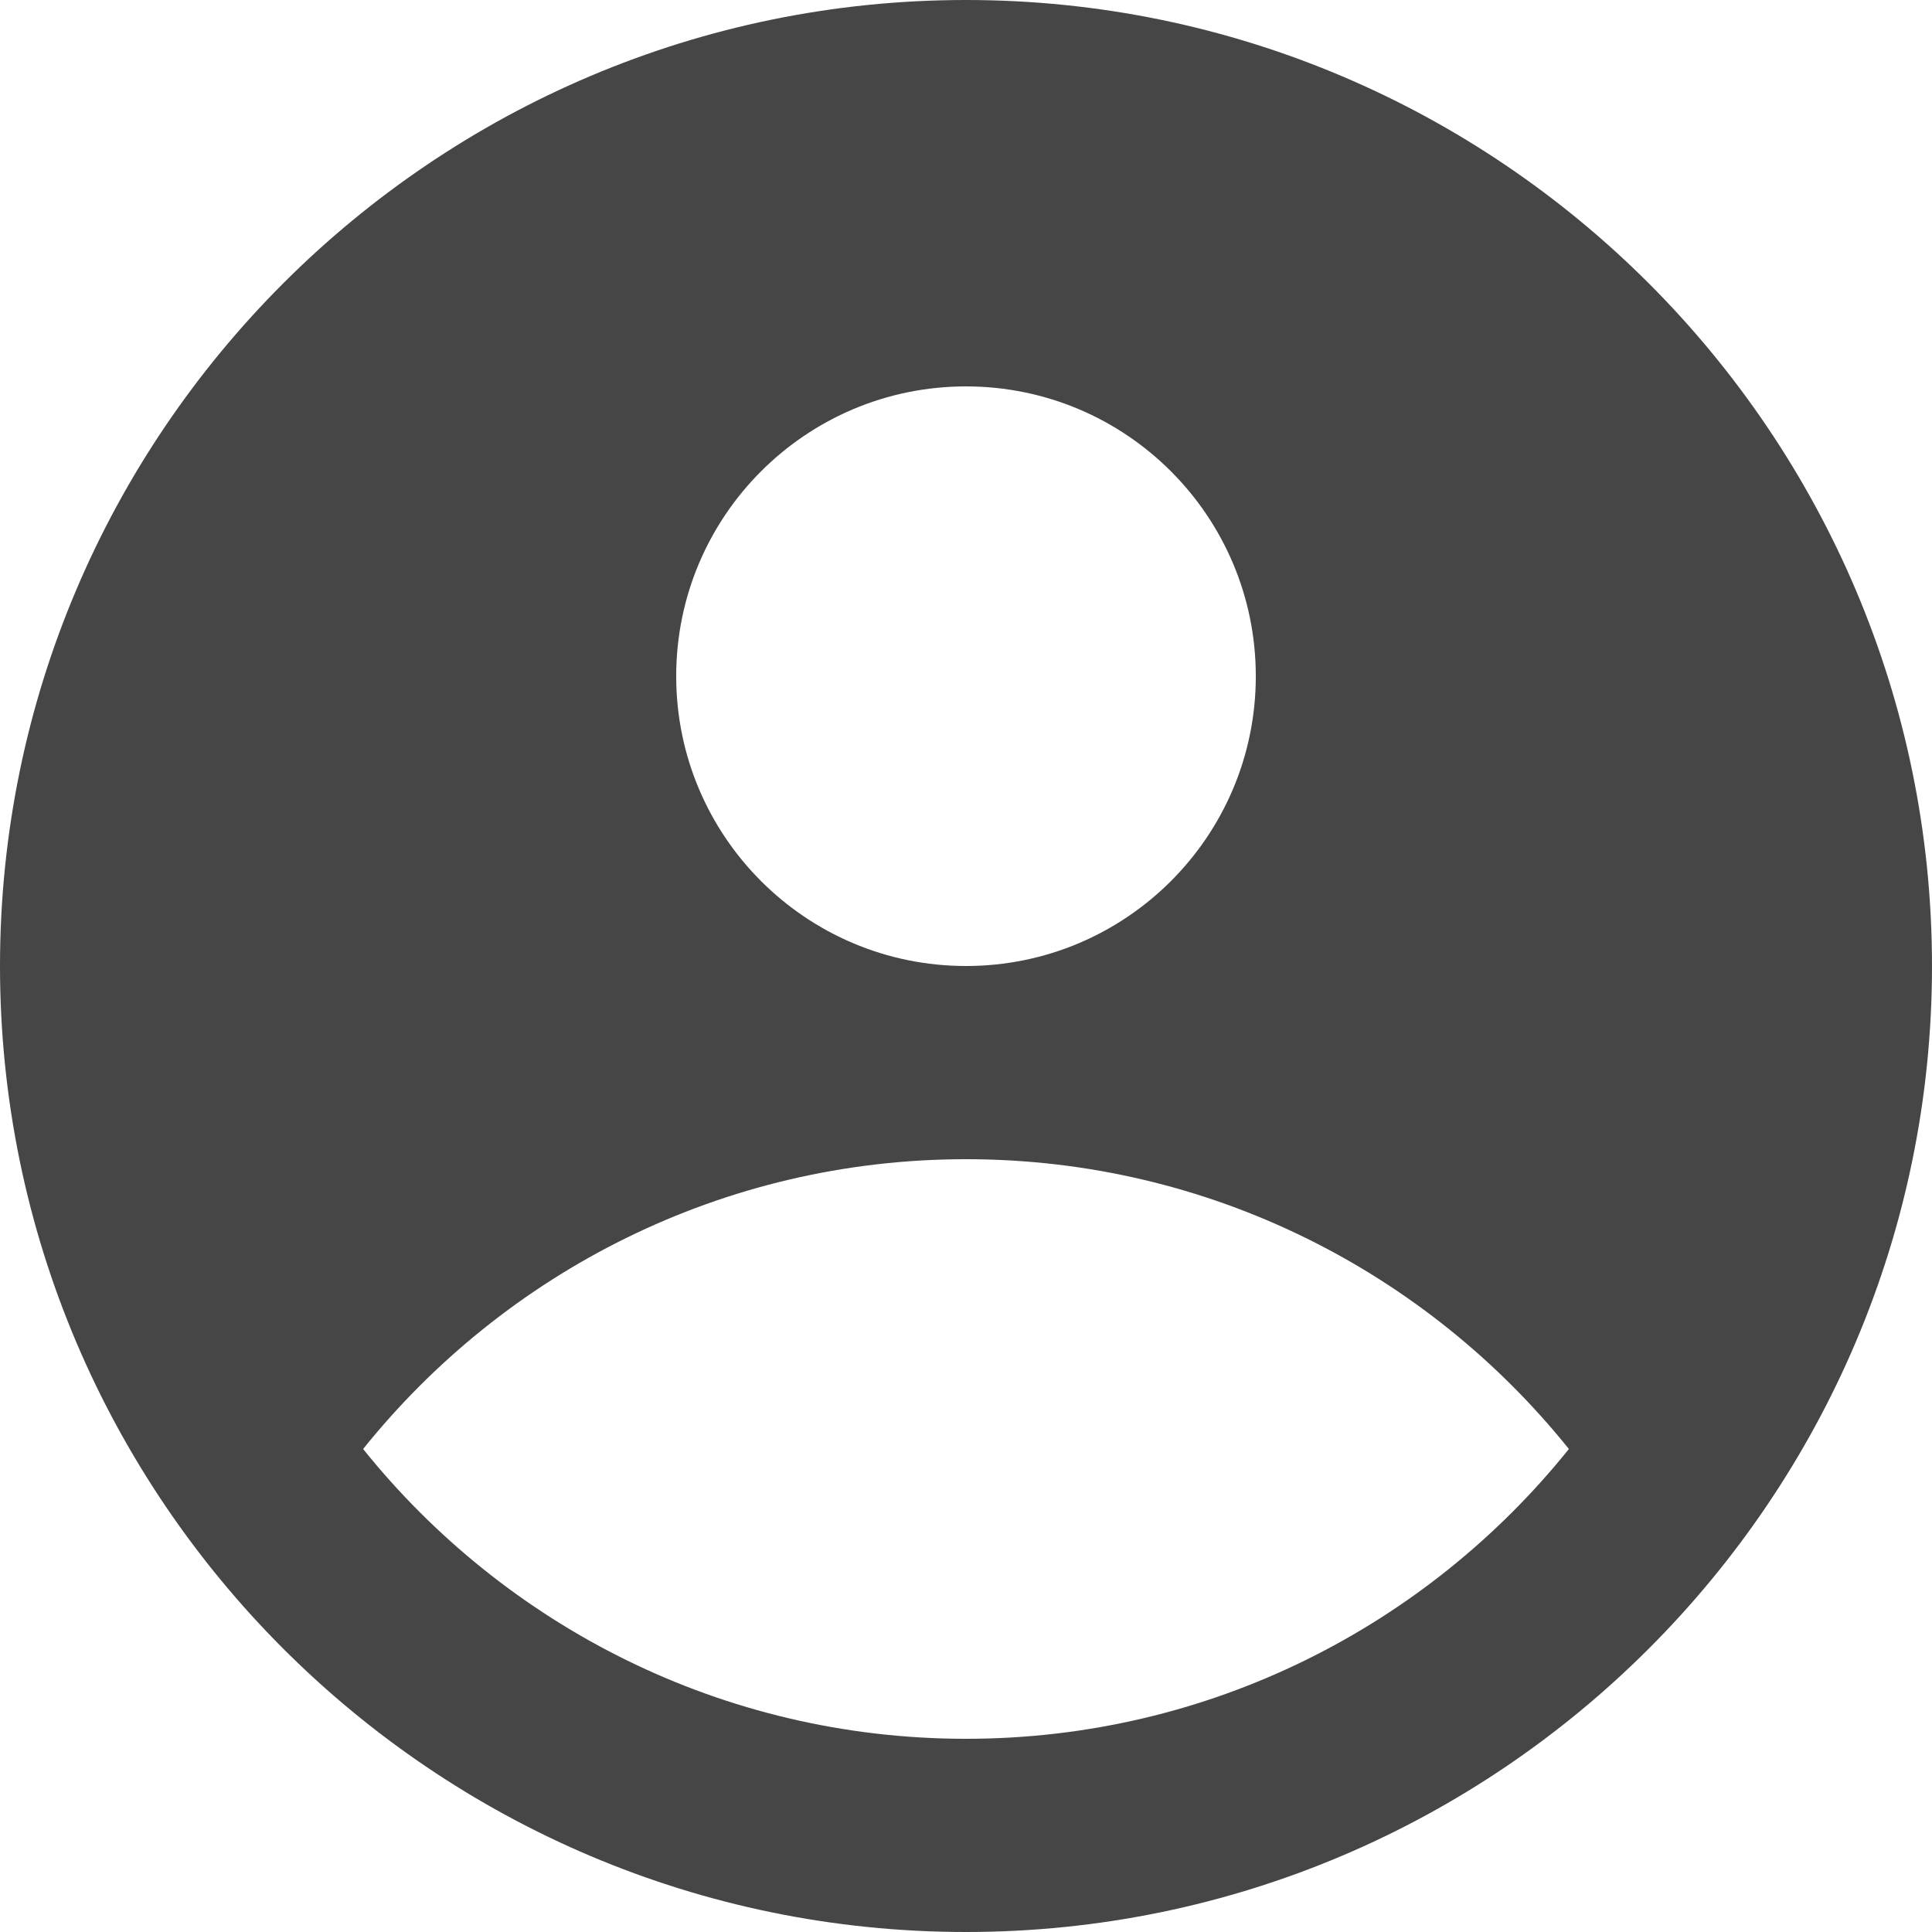
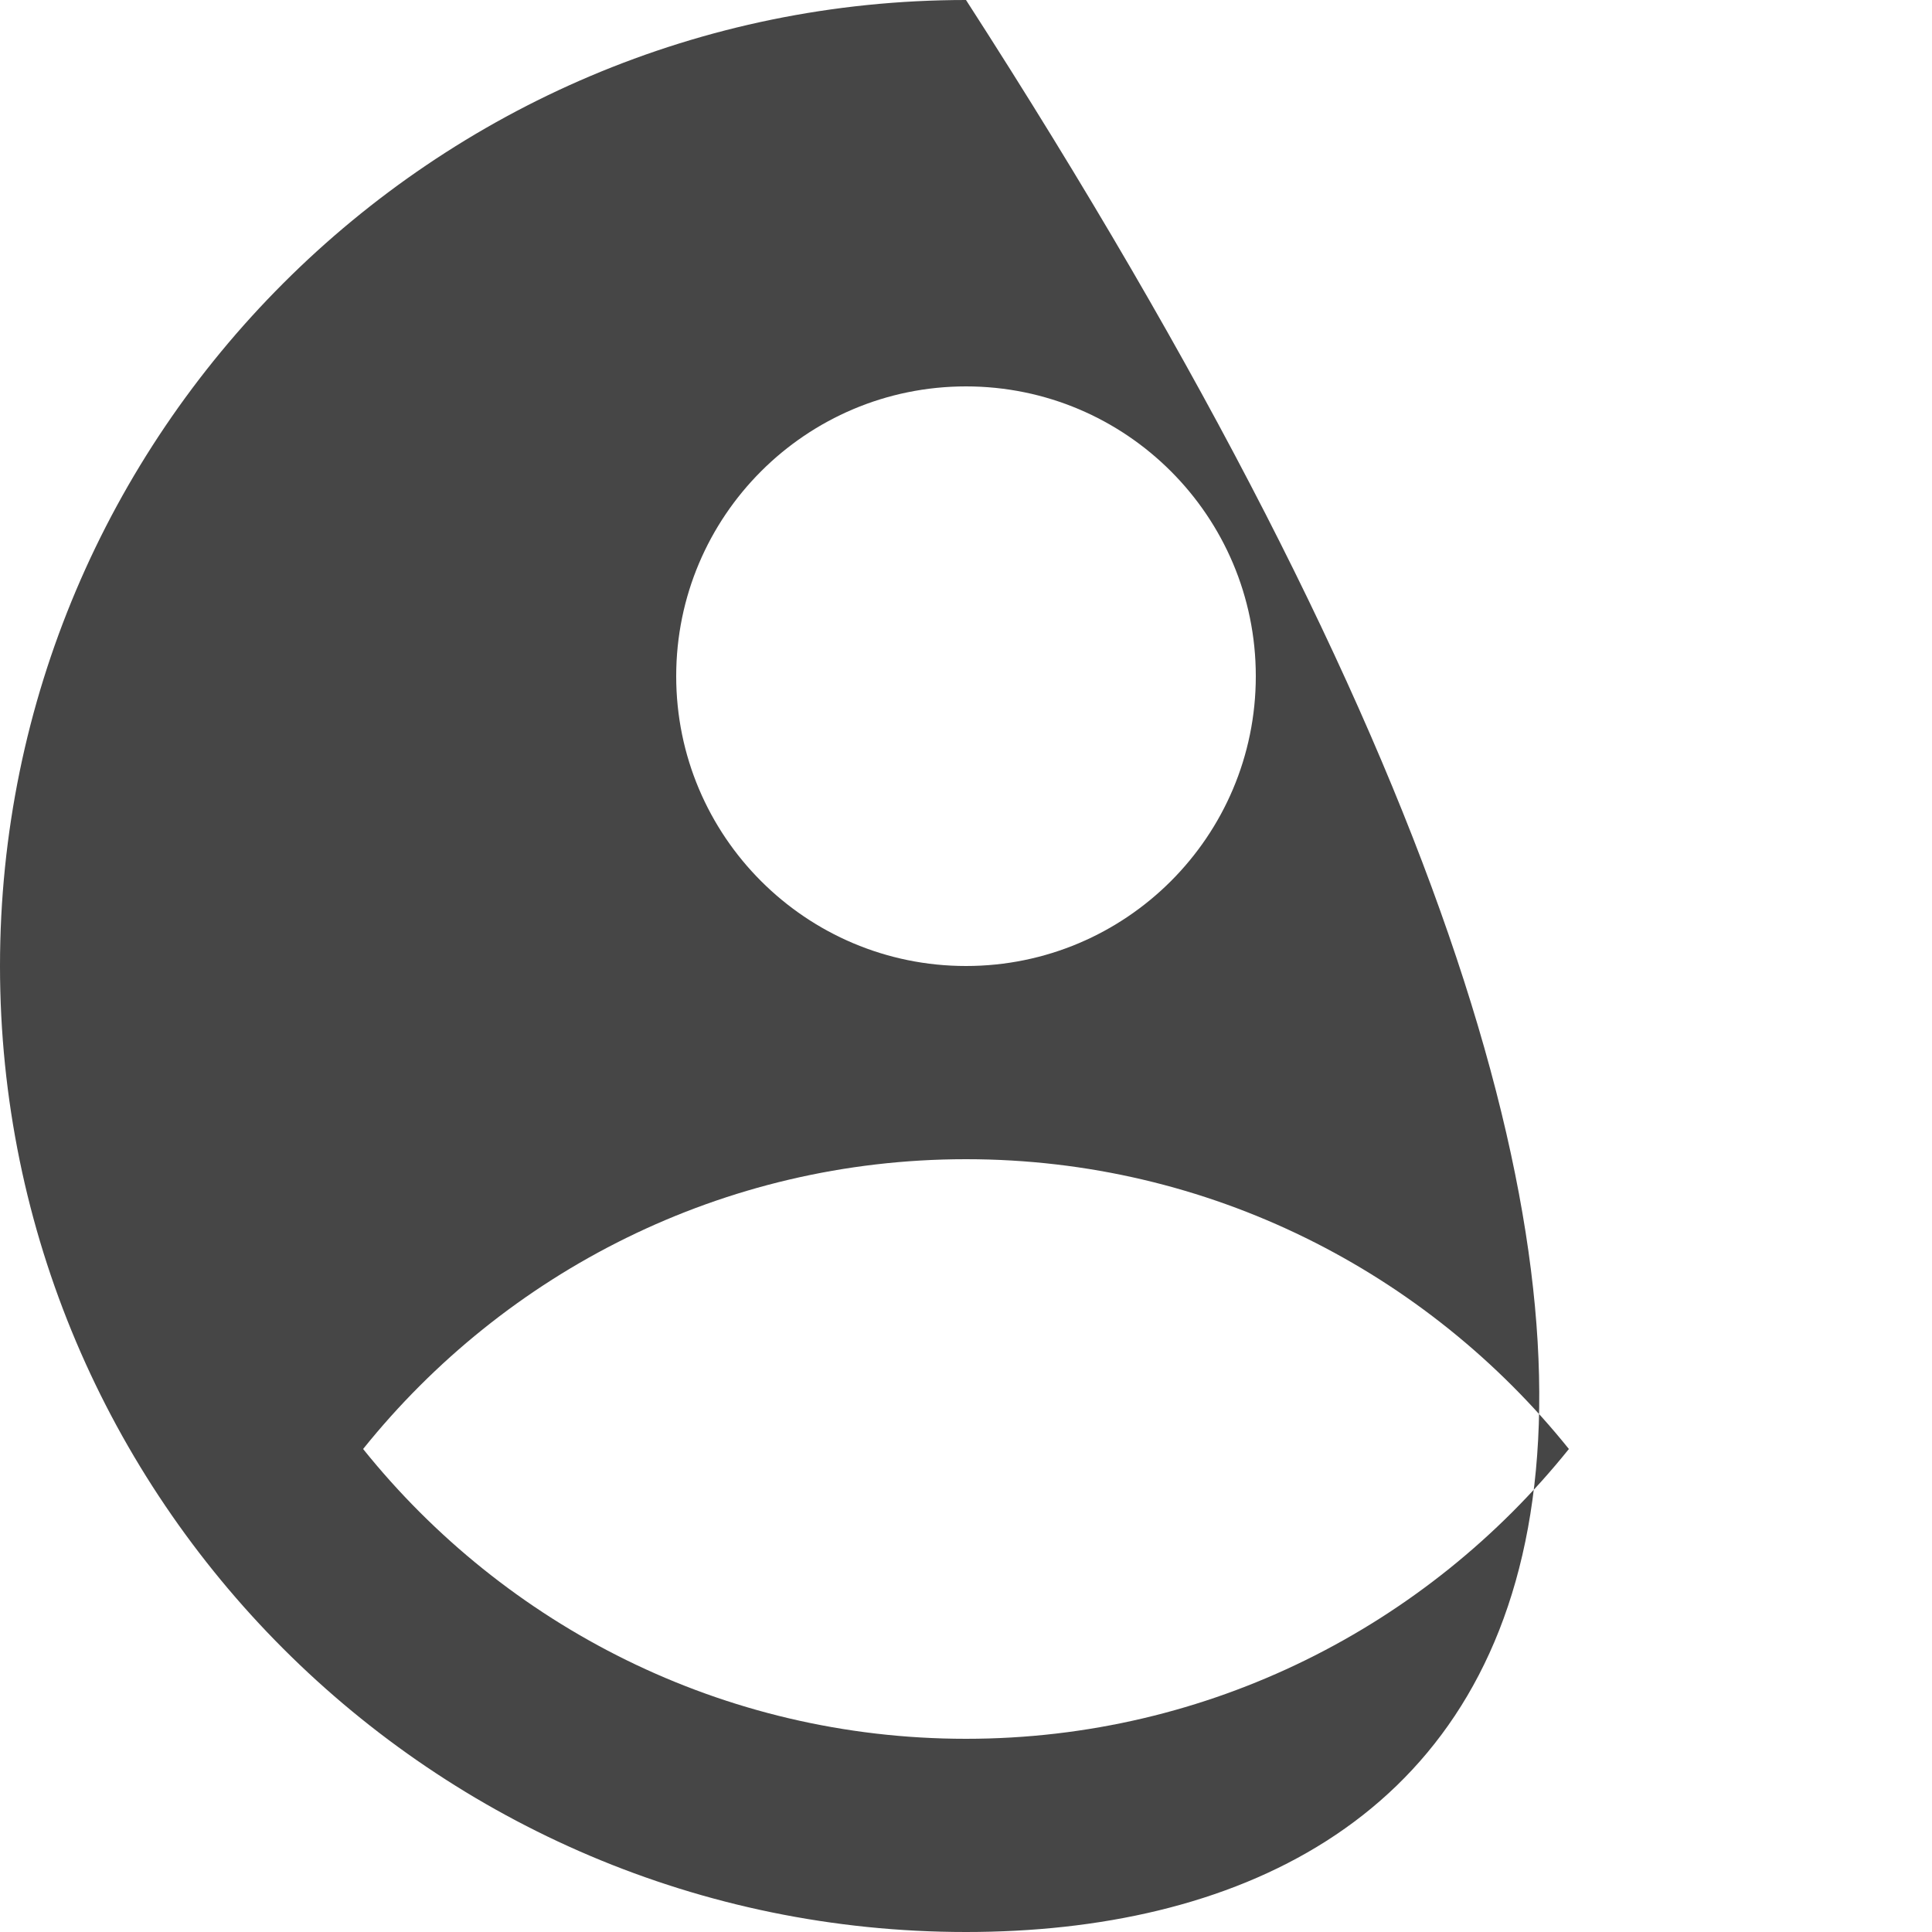
<svg xmlns="http://www.w3.org/2000/svg" width="18" height="18" viewBox="0 0 18 18" fill="none">
-   <path fill-rule="evenodd" clip-rule="evenodd" d="M9 0C13.962 0 18 4.038 18 9C18 13.962 13.962 18 9 18C4.038 18 0 13.962 0 9C0 4.038 4.038 0 9 0ZM14.617 13.5C13.296 15.145 11.269 16.2 9 16.2C6.731 16.2 4.704 15.145 3.383 13.5C4.704 11.855 6.731 10.8 9 10.8C11.269 10.8 13.296 11.855 14.617 13.5ZM9 9C10.491 9 11.7 7.791 11.7 6.3C11.7 4.809 10.491 3.6 9 3.6C7.509 3.6 6.3 4.809 6.3 6.3C6.3 7.791 7.509 9 9 9Z" fill="#464646" />
+   <path fill-rule="evenodd" clip-rule="evenodd" d="M9 0C18 13.962 13.962 18 9 18C4.038 18 0 13.962 0 9C0 4.038 4.038 0 9 0ZM14.617 13.5C13.296 15.145 11.269 16.2 9 16.2C6.731 16.2 4.704 15.145 3.383 13.5C4.704 11.855 6.731 10.8 9 10.8C11.269 10.8 13.296 11.855 14.617 13.5ZM9 9C10.491 9 11.7 7.791 11.7 6.3C11.7 4.809 10.491 3.6 9 3.6C7.509 3.6 6.3 4.809 6.3 6.3C6.3 7.791 7.509 9 9 9Z" fill="#464646" />
</svg>